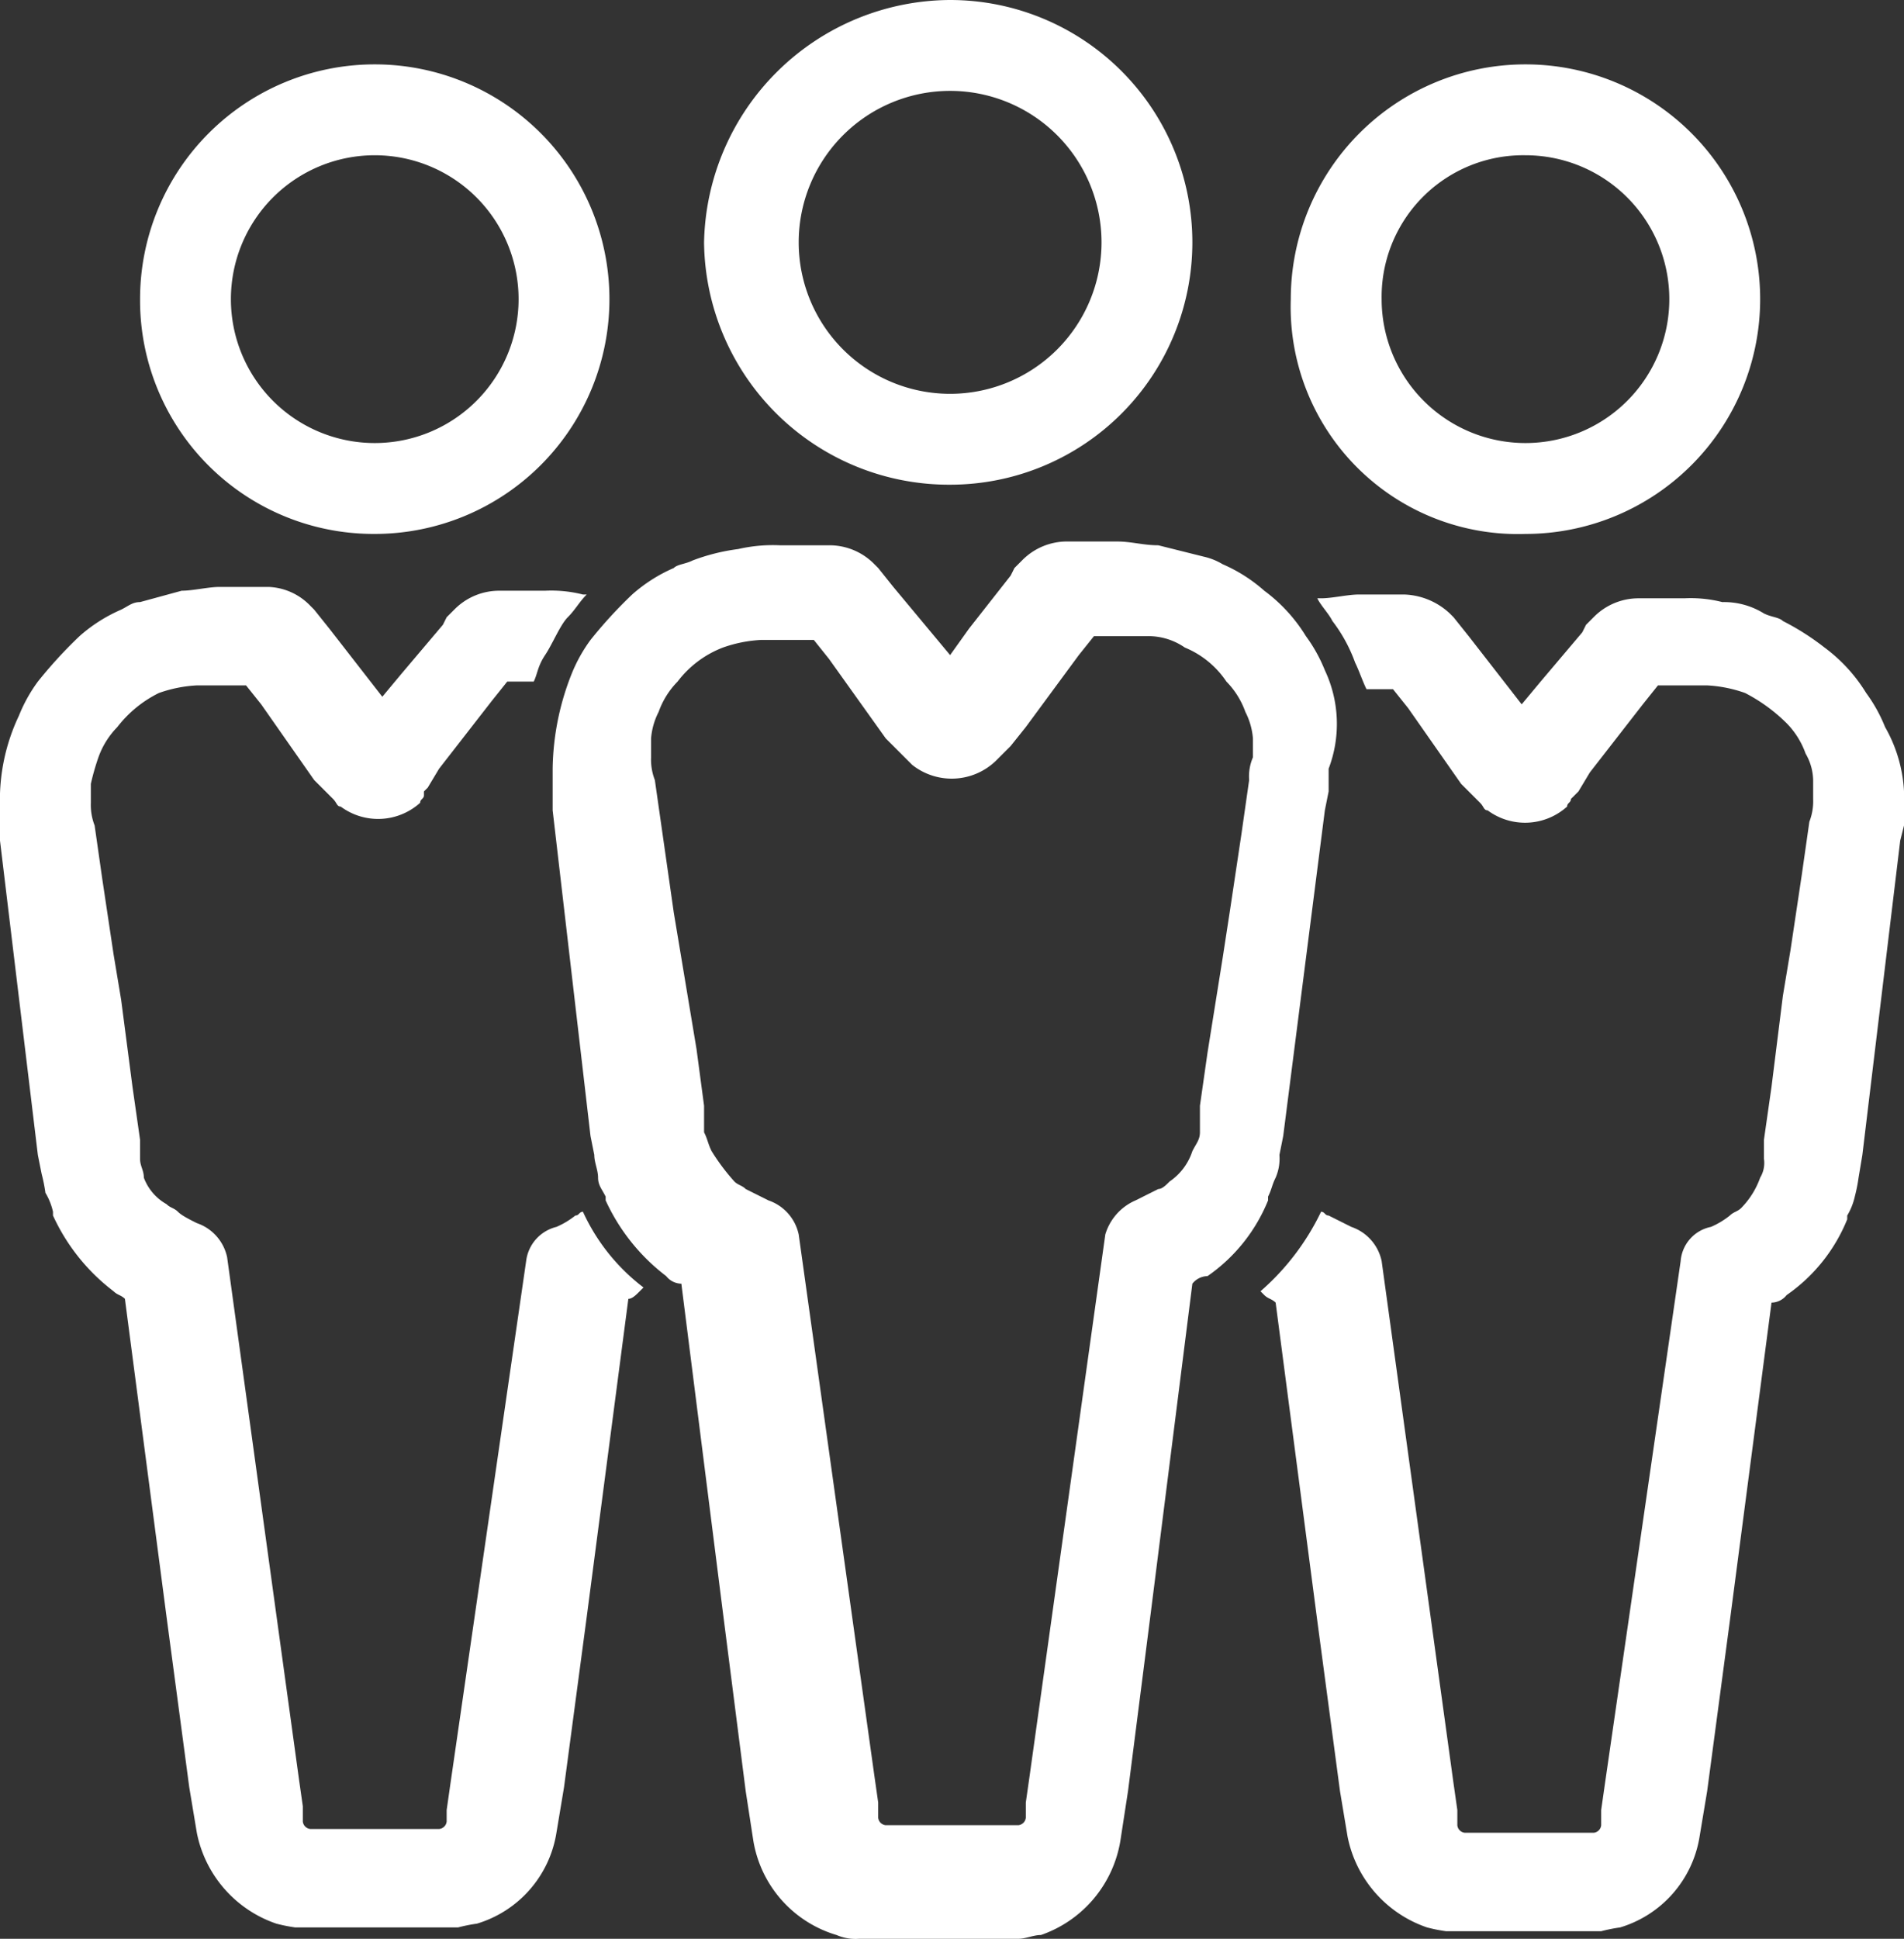
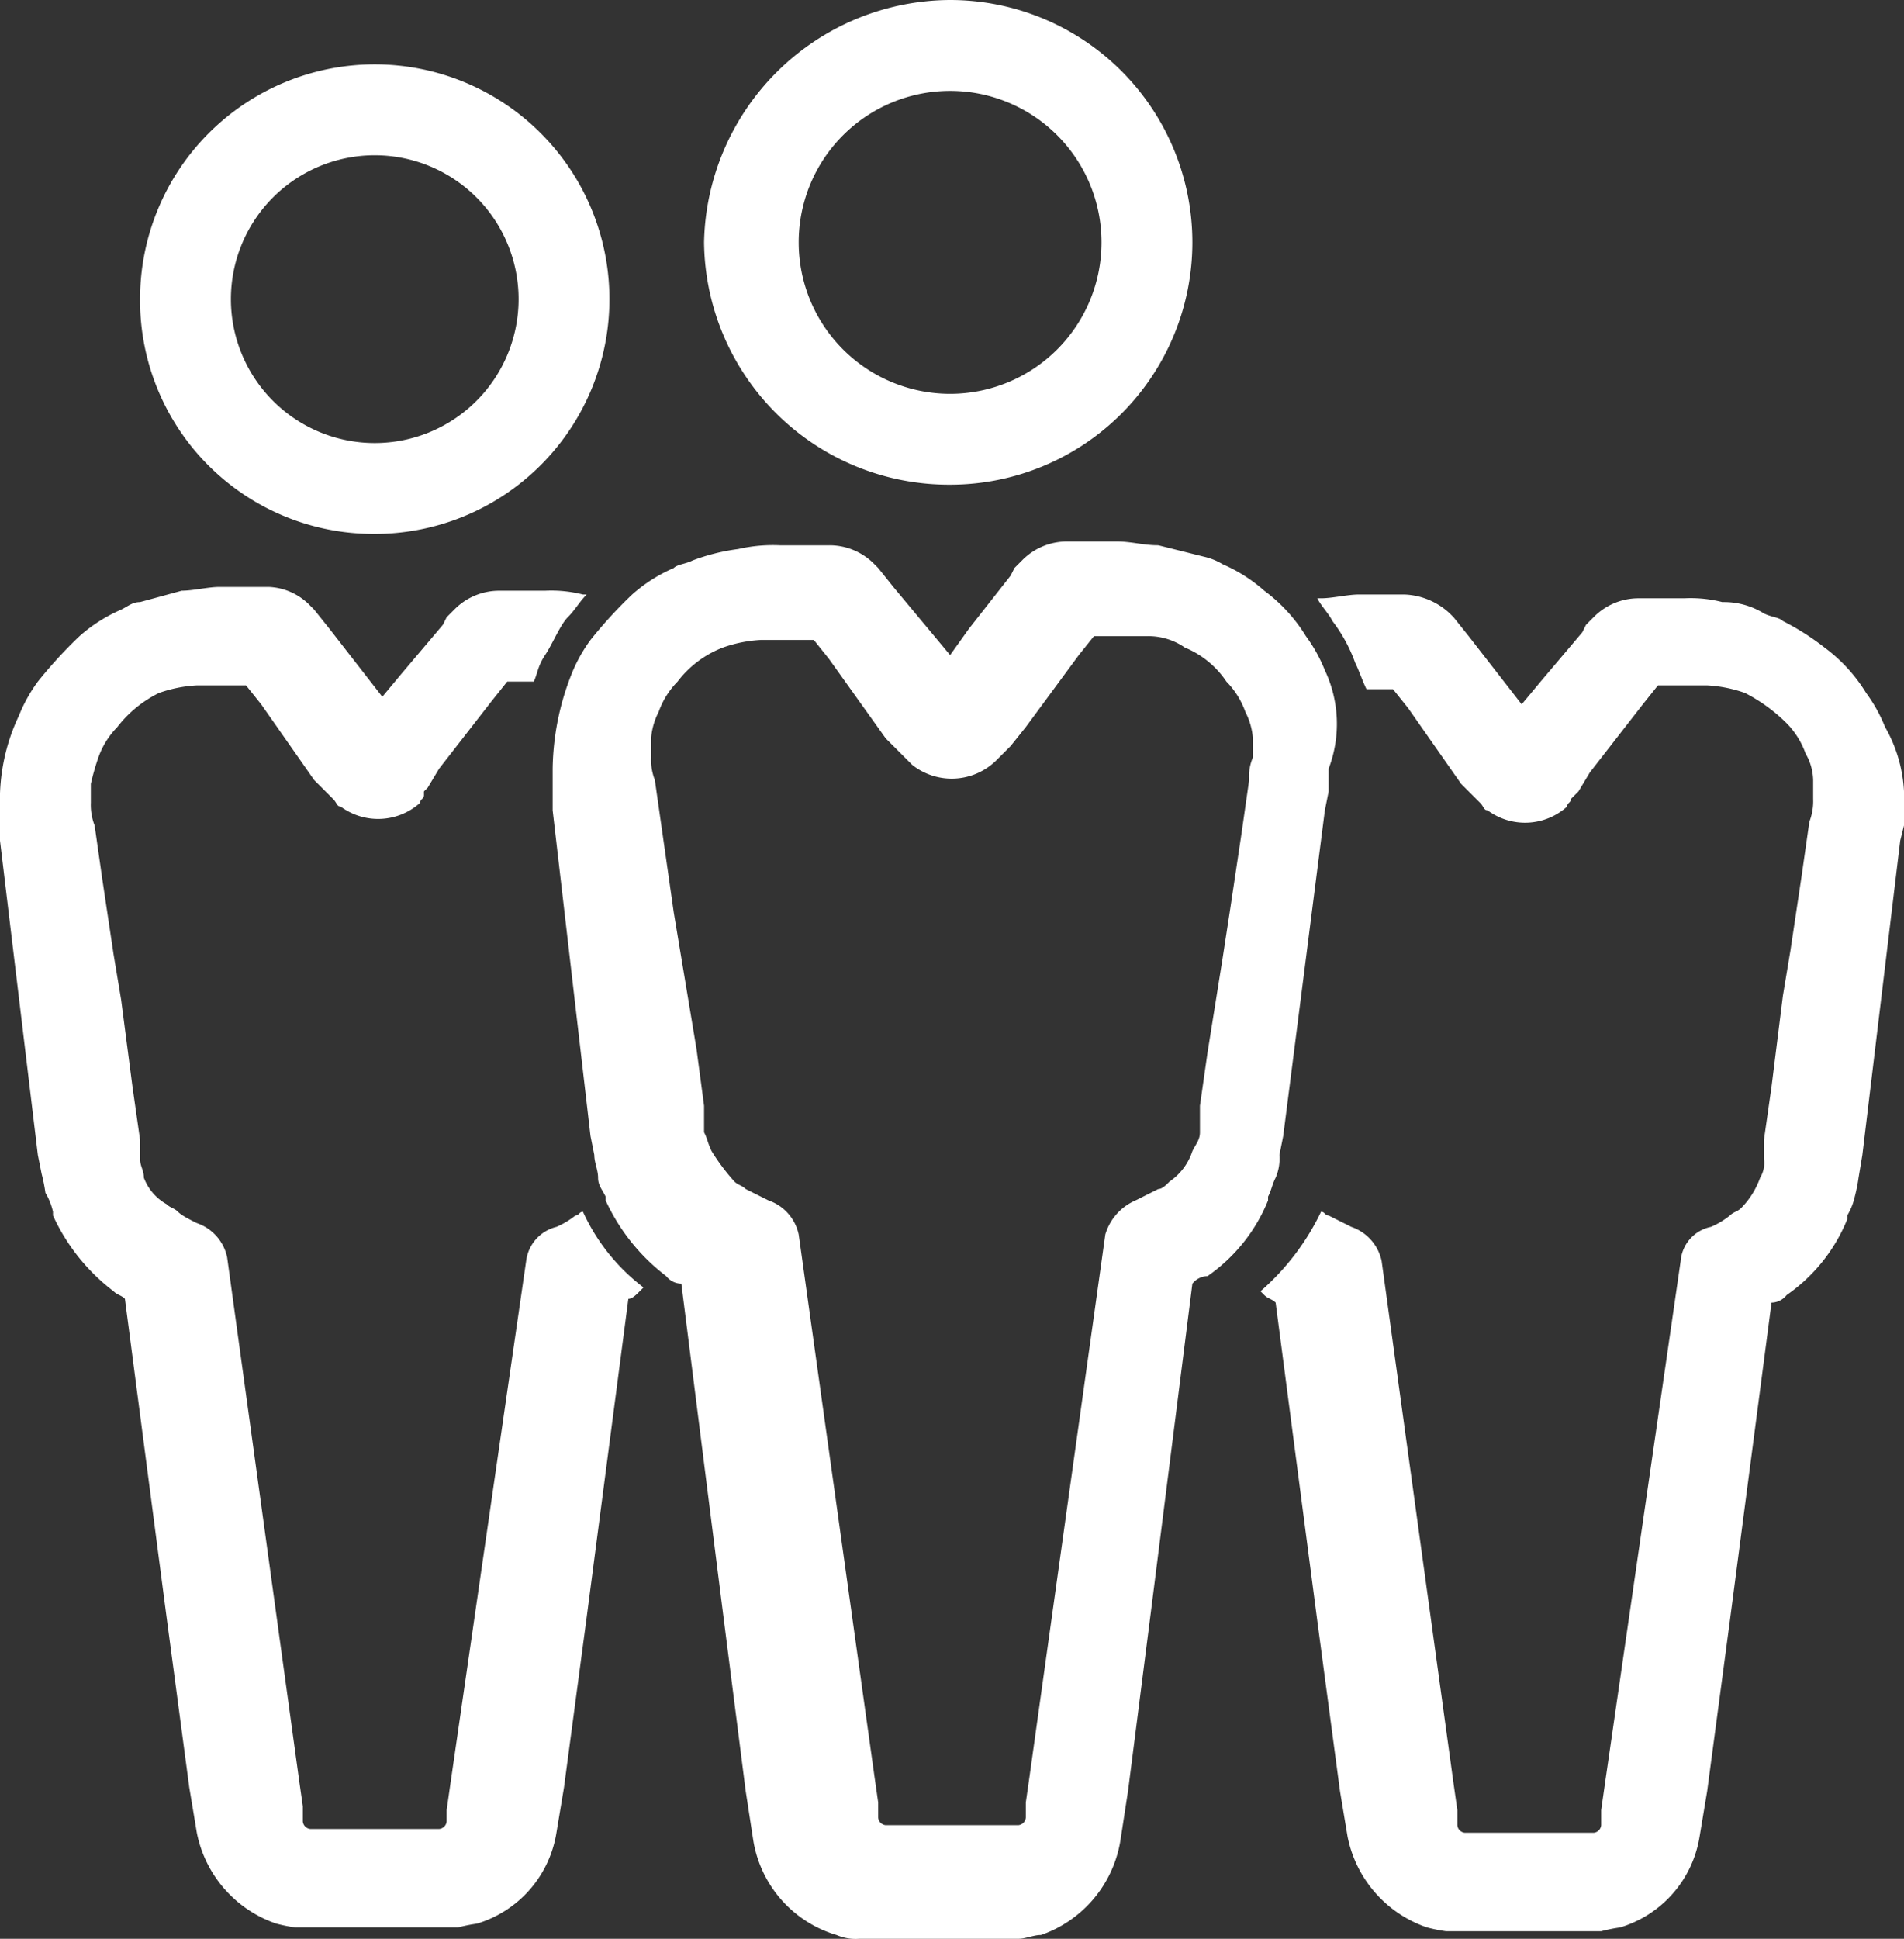
<svg xmlns="http://www.w3.org/2000/svg" viewBox="0 0 50.3 51.2">
  <rect x="0" y="0" width="50.3" height="51.2" fill="#333333" stroke="none" />
  <defs>
    <style>.cls-1{fill:#fff;}</style>
  </defs>
  <title>iconPopulation</title>
  <g id="Layer_2" data-name="Layer 2">
    <g id="Layer_1-2" data-name="Layer 1">
      <path class="cls-1" d="M17,34l-.1.1h0c-.1.1-.2.2-.3.2l-1.1,8.4-.6,4.5-.2,1.2a3,3,0,0,1-2.1,2.4,4.33,4.33,0,0,0-.5.1H7.8a4.33,4.33,0,0,1-.5-.1,3.19,3.19,0,0,1-2.1-2.4L5,47.2l-.6-4.5L3.3,34.3c-.1-.1-.2-.1-.3-.2H3a5.26,5.26,0,0,1-1.6-2V32a1.69,1.69,0,0,0-.2-.5,4.33,4.33,0,0,0-.1-.5L1,30.5,0,22.2v-.9a5.19,5.19,0,0,1,.5-2.4A4.05,4.05,0,0,1,1,18a12,12,0,0,1,1.1-1.2,4.13,4.13,0,0,1,1.1-.7c.2-.1.3-.2.5-.2l1.1-.3c.3,0,.7-.1,1-.1H7.1a1.61,1.61,0,0,1,1.1.5l.1.1.4.5,1.4,1.8.5-.6,1.1-1.3.1-.2.1-.1.1-.1a1.66,1.66,0,0,1,1.2-.5h1.2a3.4,3.4,0,0,1,1,.1h.1c-.2.2-.3.4-.5.6s-.4.7-.6,1-.2.5-.3.7h-.7l-.4.5-1.4,1.8-.3.5-.1.1V21c0,.1-.1.1-.1.2a1.66,1.66,0,0,1-2.1.1c-.1,0-.1-.1-.2-.2L8.7,21l-.4-.4-1.4-2-.4-.5H5.2a3.55,3.55,0,0,0-1,.2,3.13,3.13,0,0,0-1.1.9,2.18,2.18,0,0,0-.5.8,6.39,6.39,0,0,0-.2.7v.5a1.49,1.49,0,0,0,.1.6l.2,1.4.3,2,.2,1.2.3,2.3.2,1.4v.5c0,.2.1.3.1.5a1.34,1.34,0,0,0,.6.7c.1.1.2.1.3.2s.3.2.5.3a1.22,1.22,0,0,1,.8.9H6L7.9,47l.1.7v.4a.22.22,0,0,0,.2.2h3.4a.22.22,0,0,0,.2-.2h0v-.3l.1-.7,2-13.8h0a1.06,1.06,0,0,1,.8-.9,2.19,2.19,0,0,0,.5-.3c.1,0,.1-.1.2-.1A5.26,5.26,0,0,0,17,34Z" />
      <path class="cls-1" d="M9.9,14.1A6.2,6.2,0,1,0,3.7,7.9,6.17,6.17,0,0,0,9.9,14.1Zm0-10A3.8,3.8,0,1,1,6.1,7.9,3.8,3.8,0,0,1,9.9,4.1Z" />
      <path class="cls-1" d="M50.3,21.3v.5l-.1.4-1,8.3-.1.6a4.33,4.33,0,0,1-.1.5,1.69,1.69,0,0,1-.2.5v.1a4.47,4.47,0,0,1-1.6,2h0a.52.52,0,0,1-.4.2l-1.1,8.4-.6,4.5-.2,1.2a3,3,0,0,1-2.1,2.4,4.33,4.33,0,0,0-.5.1H38.2a4.33,4.33,0,0,1-.5-.1,3.19,3.19,0,0,1-2.1-2.4l-.2-1.2-.6-4.5-1.1-8.4c-.1-.1-.2-.1-.3-.2h0l-.1-.1A6.52,6.52,0,0,0,34.9,32c.1,0,.1.1.2.1l.6.3a1.22,1.22,0,0,1,.8.9h0l1.9,13.8.1.7v.4a.22.22,0,0,0,.2.2h3.4a.22.22,0,0,0,.2-.2v-.4l.1-.7,2-13.8h0a1,1,0,0,1,.8-.9,2.19,2.19,0,0,0,.5-.3c.1-.1.2-.1.3-.2a2.18,2.18,0,0,0,.5-.8.75.75,0,0,0,.1-.5v-.5l.2-1.4.3-2.4.2-1.2.3-2,.2-1.4a1.49,1.49,0,0,0,.1-.6v-.5a1.45,1.45,0,0,0-.2-.7,2.18,2.18,0,0,0-.5-.8,4.44,4.44,0,0,0-1.1-.8,3.55,3.55,0,0,0-1-.2H43.8l-.4.5L42,20.4l-.3.5-.1.1-.1.1c0,.1-.1.1-.1.2a1.66,1.66,0,0,1-2.1.1c-.1,0-.1-.1-.2-.2l-.1-.1-.4-.4-1.4-2-.4-.5h-.7c-.1-.2-.2-.5-.3-.7a4.07,4.07,0,0,0-.6-1.1c-.1-.2-.3-.4-.4-.6h.1c.3,0,.7-.1,1-.1h1.2a1.85,1.85,0,0,1,1.2.5l.1.1.4.5,1.4,1.8.5-.6,1.1-1.3.1-.2.1-.1.1-.1a1.66,1.66,0,0,1,1.2-.5h1.2a3.4,3.4,0,0,1,1,.1,2,2,0,0,1,1.1.3c.2.1.4.1.5.2a6.72,6.72,0,0,1,1.1.7,4.26,4.26,0,0,1,1.1,1.2,4.05,4.05,0,0,1,.5.9A3.81,3.81,0,0,1,50.3,21.3Z" />
-       <path class="cls-1" d="M40.3,14.1a6.2,6.2,0,1,0-6.2-6.2A6,6,0,0,0,40.3,14.1Zm0-10a3.8,3.8,0,1,1-3.8,3.8A3.74,3.74,0,0,1,40.3,4.1Z" />
      <path class="cls-1" d="M35,17.7a4.05,4.05,0,0,0-.5-.9,4.26,4.26,0,0,0-1.1-1.2,4.13,4.13,0,0,0-1.1-.7,1.69,1.69,0,0,0-.5-.2l-1.2-.3c-.4,0-.7-.1-1.1-.1H28.2a1.66,1.66,0,0,0-1.2.5l-.1.1-.1.1-.1.2-1.1,1.4-.5.7-1.5-1.8-.4-.5-.1-.1a1.66,1.66,0,0,0-1.2-.5H20.6a4.1,4.1,0,0,0-1.1.1,5.28,5.28,0,0,0-1.2.3c-.2.1-.4.1-.5.2a4.13,4.13,0,0,0-1.1.7,12,12,0,0,0-1.1,1.2,4.05,4.05,0,0,0-.5.9,7,7,0,0,0-.5,2.5v1.1l1,8.6.1.5c0,.2.1.4.1.6s.1.3.2.5v.1a5.26,5.26,0,0,0,1.6,2h0a.52.52,0,0,0,.4.2l1.1,8.7.6,4.7.2,1.3a3.13,3.13,0,0,0,2.2,2.5,1.27,1.27,0,0,0,.6.1h4.2c.2,0,.4-.1.6-.1a3.18,3.18,0,0,0,2.1-2.5l.2-1.3.6-4.7,1.1-8.7a.52.52,0,0,1,.4-.2h0a4.47,4.47,0,0,0,1.6-2v-.1c.1-.2.1-.3.2-.5a1.27,1.27,0,0,0,.1-.6l.1-.5L35,21.4l.1-.5v-.6A3.32,3.32,0,0,0,35,17.7Zm-2,2.9L32.8,22l-.3,2-.2,1.3-.4,2.5-.2,1.4v.7c0,.2-.1.3-.2.5a1.55,1.55,0,0,1-.6.8c-.1.1-.2.2-.3.2l-.6.3a1.42,1.42,0,0,0-.8.9h0l-2,14.3-.1.7V48a.22.22,0,0,1-.2.2H23.4a.22.22,0,0,1-.2-.2v-.4l-.1-.7-2-14.3h0a1.22,1.22,0,0,0-.8-.9l-.6-.3c-.1-.1-.2-.1-.3-.2a5.54,5.54,0,0,1-.6-.8c-.1-.2-.1-.3-.2-.5v-.7l-.2-1.5L18,25.3l-.2-1.2L17.5,22l-.2-1.4a1.49,1.49,0,0,1-.1-.6v-.5a1.85,1.85,0,0,1,.2-.7,2.18,2.18,0,0,1,.5-.8,2.73,2.73,0,0,1,1.2-.9,3.55,3.55,0,0,1,1-.2h1.4l.4.5,1.5,2.1.4.4.1.1.2.2a1.68,1.68,0,0,0,2.2-.1l.2-.2.1-.1.1-.1.4-.5,1.4-1.9.4-.5h1.4a1.69,1.69,0,0,1,1,.3,2.44,2.44,0,0,1,1.1.9,2.18,2.18,0,0,1,.5.8,1.85,1.85,0,0,1,.2.7V20A1.27,1.27,0,0,0,33,20.6Z" />
      <path class="cls-1" d="M25.1,12.8A6.4,6.4,0,1,0,25.1,0a6.53,6.53,0,0,0-6.5,6.4A6.47,6.47,0,0,0,25.1,12.8Zm0-10.4a4,4,0,1,1-4,4A4,4,0,0,1,25.1,2.4Z" />
    </g>
  </g>
</svg>